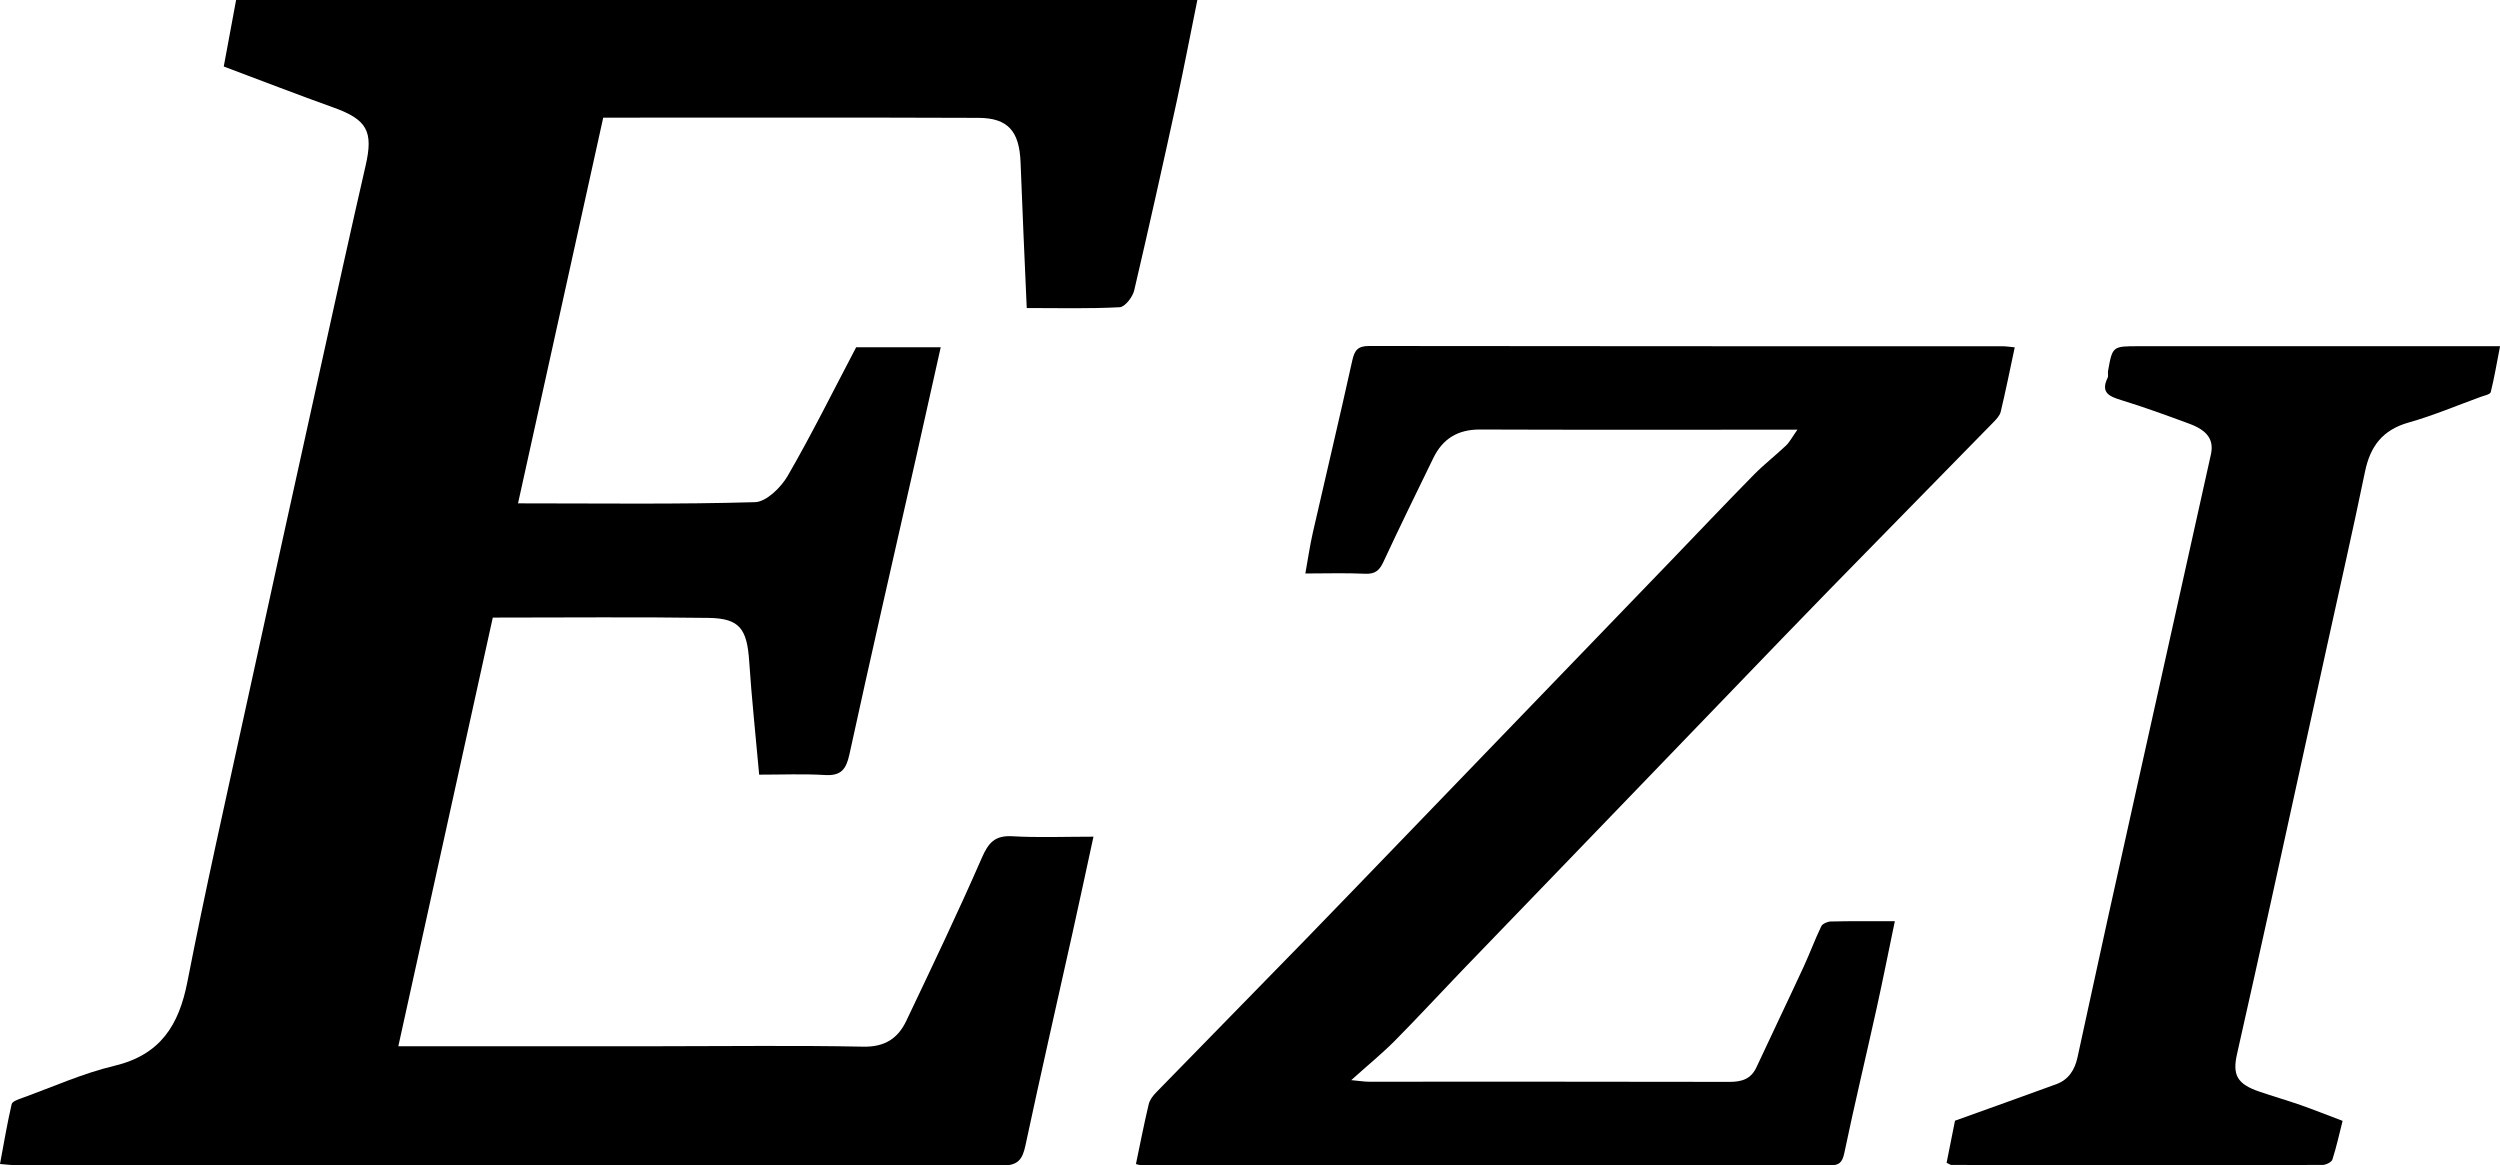
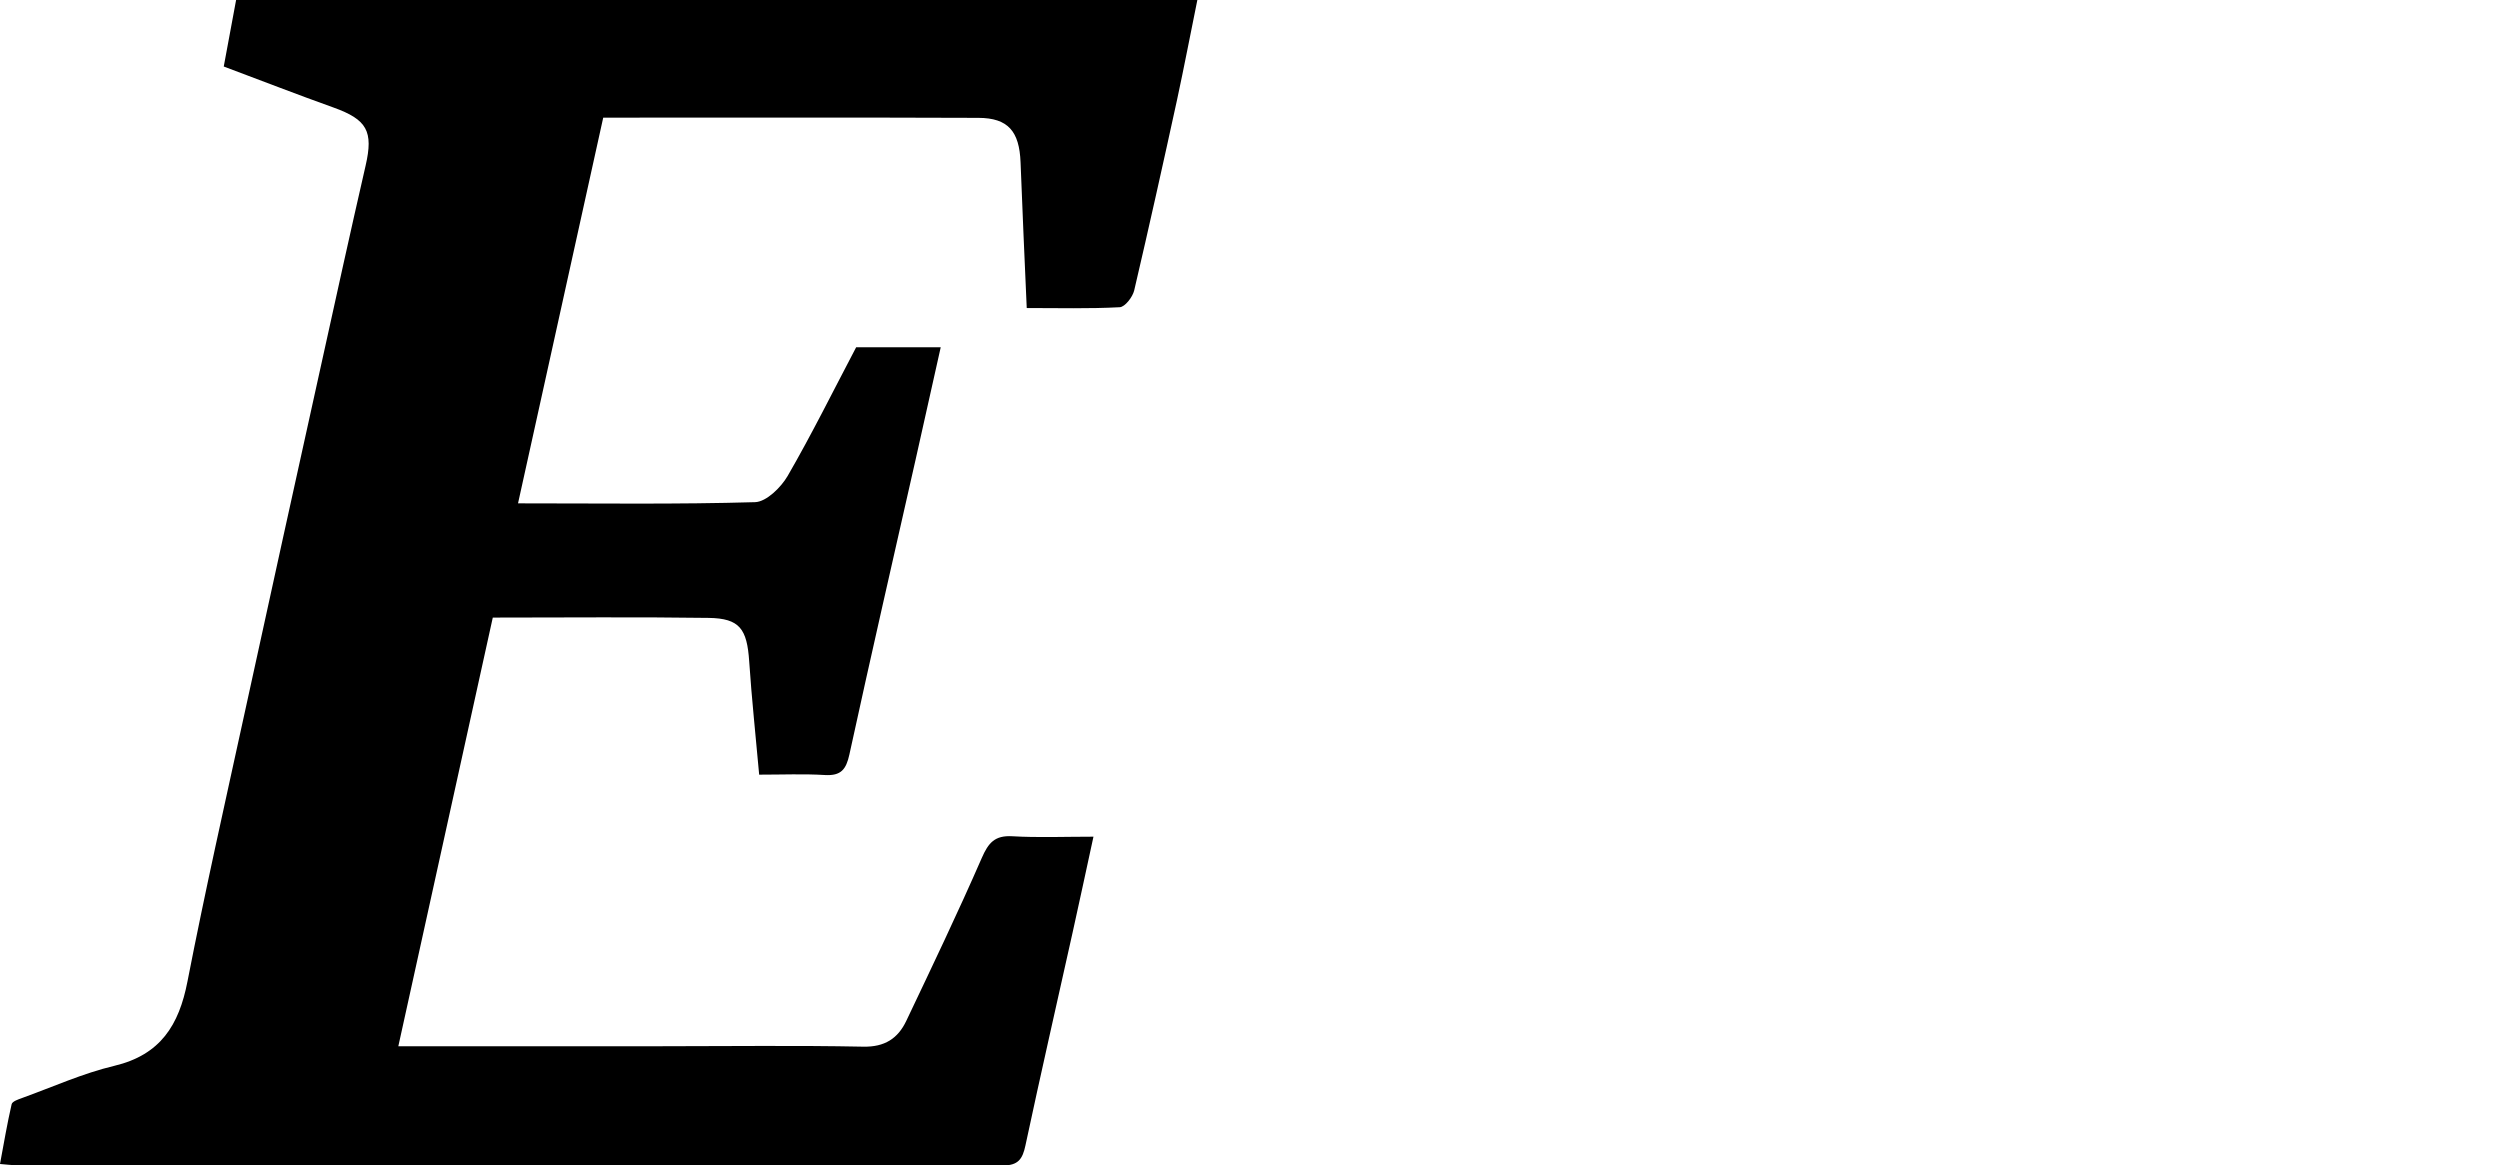
<svg xmlns="http://www.w3.org/2000/svg" version="1.1" id="Warstwa_1" x="0px" y="0px" width="46.156px" height="21.517px" viewBox="0 0 46.156 21.517" enable-background="new 0 0 46.156 21.517" xml:space="preserve">
  <g>
    <path fill-rule="evenodd" clip-rule="evenodd" d="M15.807,6.411c0.52,0,1.014,0,1.561,0c-0.159,0.71-0.31,1.391-0.463,2.071   c-0.41,1.815-0.827,3.628-1.223,5.447c-0.061,0.279-0.156,0.396-0.45,0.38c-0.392-0.024-0.786-0.007-1.216-0.007   c-0.064-0.717-0.138-1.402-0.184-2.091c-0.04-0.6-0.175-0.794-0.746-0.803c-1.316-0.019-2.634-0.006-3.988-0.006   c-0.582,2.639-1.16,5.263-1.744,7.914c1.627,0,3.238,0,4.849,0c1.246,0,2.491-0.017,3.736,0.008   c0.396,0.008,0.639-0.152,0.793-0.476c0.475-0.999,0.952-1.995,1.394-3.008c0.122-0.28,0.24-0.419,0.562-0.401   c0.479,0.028,0.961,0.008,1.5,0.008c-0.135,0.62-0.256,1.19-0.383,1.76c-0.292,1.313-0.592,2.625-0.873,3.941   c-0.053,0.251-0.134,0.369-0.414,0.369c-6.081-0.007-12.161-0.006-18.242-0.006c-0.07,0-0.142-0.01-0.276-0.021   c0.072-0.386,0.133-0.748,0.215-1.104c0.012-0.052,0.124-0.09,0.197-0.116c0.565-0.204,1.119-0.455,1.701-0.593   c0.85-0.203,1.192-0.751,1.348-1.556c0.326-1.673,0.702-3.335,1.065-5c0.46-2.112,0.926-4.223,1.392-6.333   C6.192,5.544,6.465,4.3,6.75,3.058c0.146-0.634,0.028-0.85-0.593-1.073C5.499,1.75,4.847,1.496,4.131,1.228   C4.204,0.839,4.279,0.434,4.359,0c5.889,0,11.787,0,17.747,0c-0.127,0.625-0.244,1.236-0.375,1.844   c-0.256,1.174-0.517,2.348-0.791,3.518c-0.029,0.122-0.17,0.305-0.267,0.31c-0.566,0.03-1.134,0.015-1.717,0.015   c-0.04-0.924-0.081-1.808-0.114-2.691c-0.022-0.57-0.229-0.818-0.776-0.82c-2.299-0.009-4.599-0.004-6.929-0.004   c-0.522,2.364-1.042,4.716-1.573,7.121c1.513,0,2.947,0.02,4.378-0.022C14.15,9.263,14.418,9,14.542,8.787   C14.988,8.016,15.384,7.215,15.807,6.411z" />
-     <path fill-rule="evenodd" clip-rule="evenodd" d="M34.983,17.008c-0.116,0.56-0.218,1.071-0.33,1.581   c-0.199,0.902-0.415,1.801-0.604,2.705c-0.037,0.172-0.1,0.221-0.259,0.221c-4.247-0.004-8.495-0.004-12.742-0.006   c-0.02,0-0.04-0.009-0.076-0.018c0.077-0.368,0.149-0.738,0.236-1.104c0.019-0.082,0.081-0.161,0.142-0.223   c0.909-0.934,1.823-1.863,2.732-2.797c0.586-0.602,1.168-1.209,1.752-1.813c0.547-0.567,1.095-1.136,1.643-1.704   c0.561-0.582,1.123-1.166,1.686-1.748c0.555-0.575,1.109-1.15,1.664-1.726c0.519-0.539,1.033-1.082,1.557-1.615   c0.186-0.188,0.396-0.351,0.588-0.533c0.067-0.063,0.111-0.15,0.213-0.295c-0.188,0-0.295,0-0.402,0   c-1.82,0-3.641,0.004-5.461-0.003c-0.41-0.001-0.688,0.172-0.861,0.53c-0.309,0.635-0.62,1.269-0.918,1.91   c-0.072,0.157-0.15,0.231-0.336,0.223c-0.357-0.017-0.716-0.005-1.107-0.005c0.049-0.271,0.084-0.517,0.139-0.758   c0.241-1.058,0.493-2.113,0.727-3.172c0.042-0.193,0.104-0.271,0.313-0.27c3.897,0.006,7.795,0.004,11.692,0.005   c0.069,0,0.139,0.012,0.226,0.02c-0.087,0.408-0.166,0.8-0.259,1.19c-0.017,0.071-0.081,0.138-0.136,0.194   c-1.004,1.027-2.012,2.052-3.016,3.08c-0.594,0.608-1.183,1.222-1.773,1.834c-0.555,0.575-1.109,1.151-1.664,1.727   s-1.109,1.149-1.664,1.726c-0.563,0.582-1.125,1.164-1.686,1.748c-0.419,0.436-0.828,0.88-1.253,1.309   c-0.233,0.234-0.491,0.443-0.799,0.721c0.171,0.016,0.246,0.029,0.321,0.029c2.223,0,4.443-0.002,6.664,0.003   c0.224,0,0.395-0.051,0.496-0.269c0.288-0.619,0.585-1.236,0.872-1.857c0.114-0.246,0.207-0.502,0.325-0.746   c0.023-0.048,0.115-0.088,0.177-0.089C34.178,17.004,34.558,17.008,34.983,17.008z" />
-     <path fill-rule="evenodd" clip-rule="evenodd" d="M43.25,20.694c-0.06,0.235-0.112,0.478-0.188,0.713   c-0.016,0.05-0.121,0.101-0.184,0.101c-2.283,0.004-4.566,0.002-6.85,0c-0.02,0-0.037-0.016-0.089-0.041   c0.052-0.254,0.104-0.517,0.155-0.776c0.623-0.224,1.246-0.446,1.867-0.673c0.232-0.084,0.346-0.269,0.395-0.498   c0.188-0.854,0.37-1.709,0.559-2.563c0.327-1.481,0.658-2.963,0.987-4.444c0.306-1.373,0.61-2.747,0.916-4.12   c0.06-0.269-0.058-0.446-0.404-0.572C40,7.668,39.584,7.516,39.163,7.387c-0.227-0.069-0.383-0.141-0.251-0.413   c0.017-0.034,0-0.083,0.007-0.122c0.082-0.46,0.083-0.46,0.562-0.46c2.098,0,4.196,0,6.295,0c0.111,0,0.223,0,0.381,0   c-0.06,0.306-0.105,0.579-0.172,0.848c-0.012,0.042-0.117,0.063-0.182,0.086c-0.443,0.161-0.881,0.347-1.334,0.475   c-0.479,0.135-0.707,0.435-0.805,0.905c-0.223,1.083-0.47,2.161-0.706,3.24c-0.341,1.552-0.679,3.103-1.02,4.653   c-0.21,0.953-0.421,1.904-0.636,2.855c-0.09,0.393,0,0.559,0.408,0.699c0.256,0.088,0.518,0.163,0.773,0.252   C42.729,20.492,42.97,20.588,43.25,20.694z" />
  </g>
</svg>